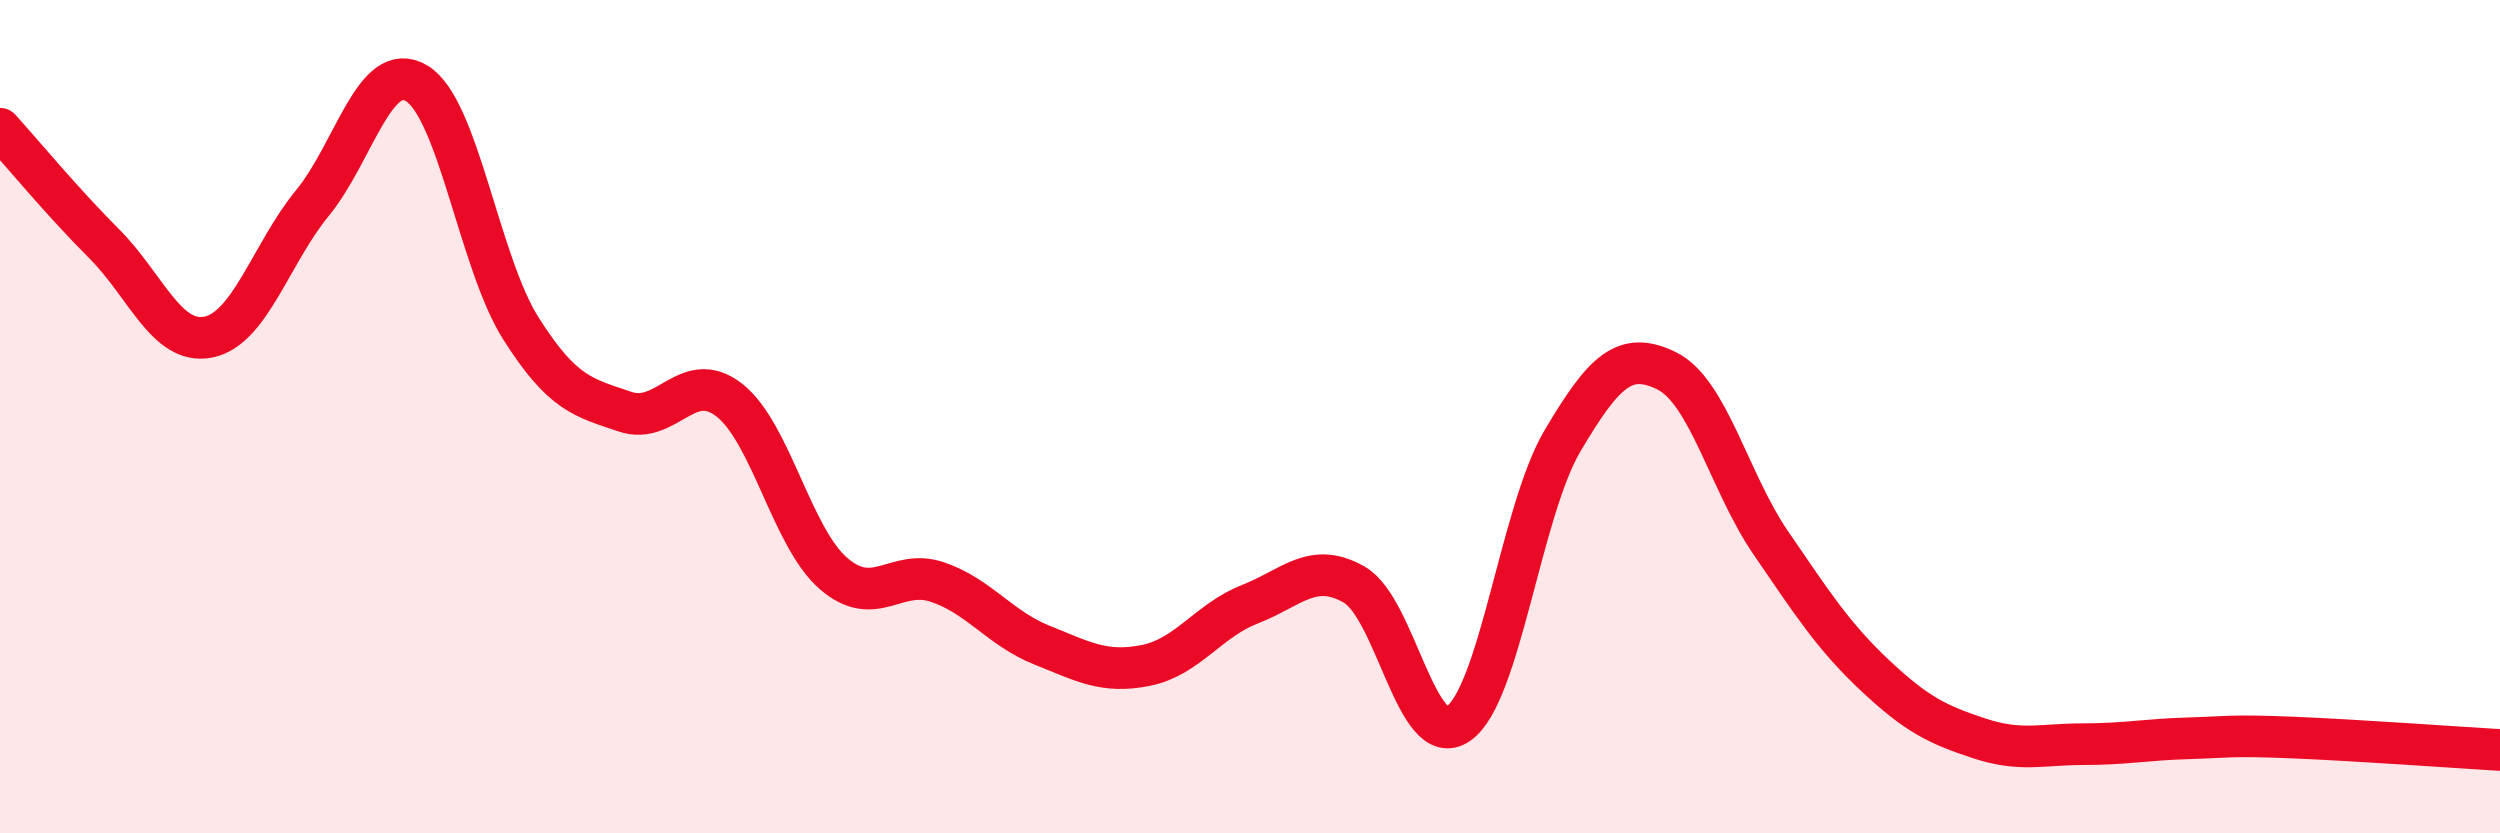
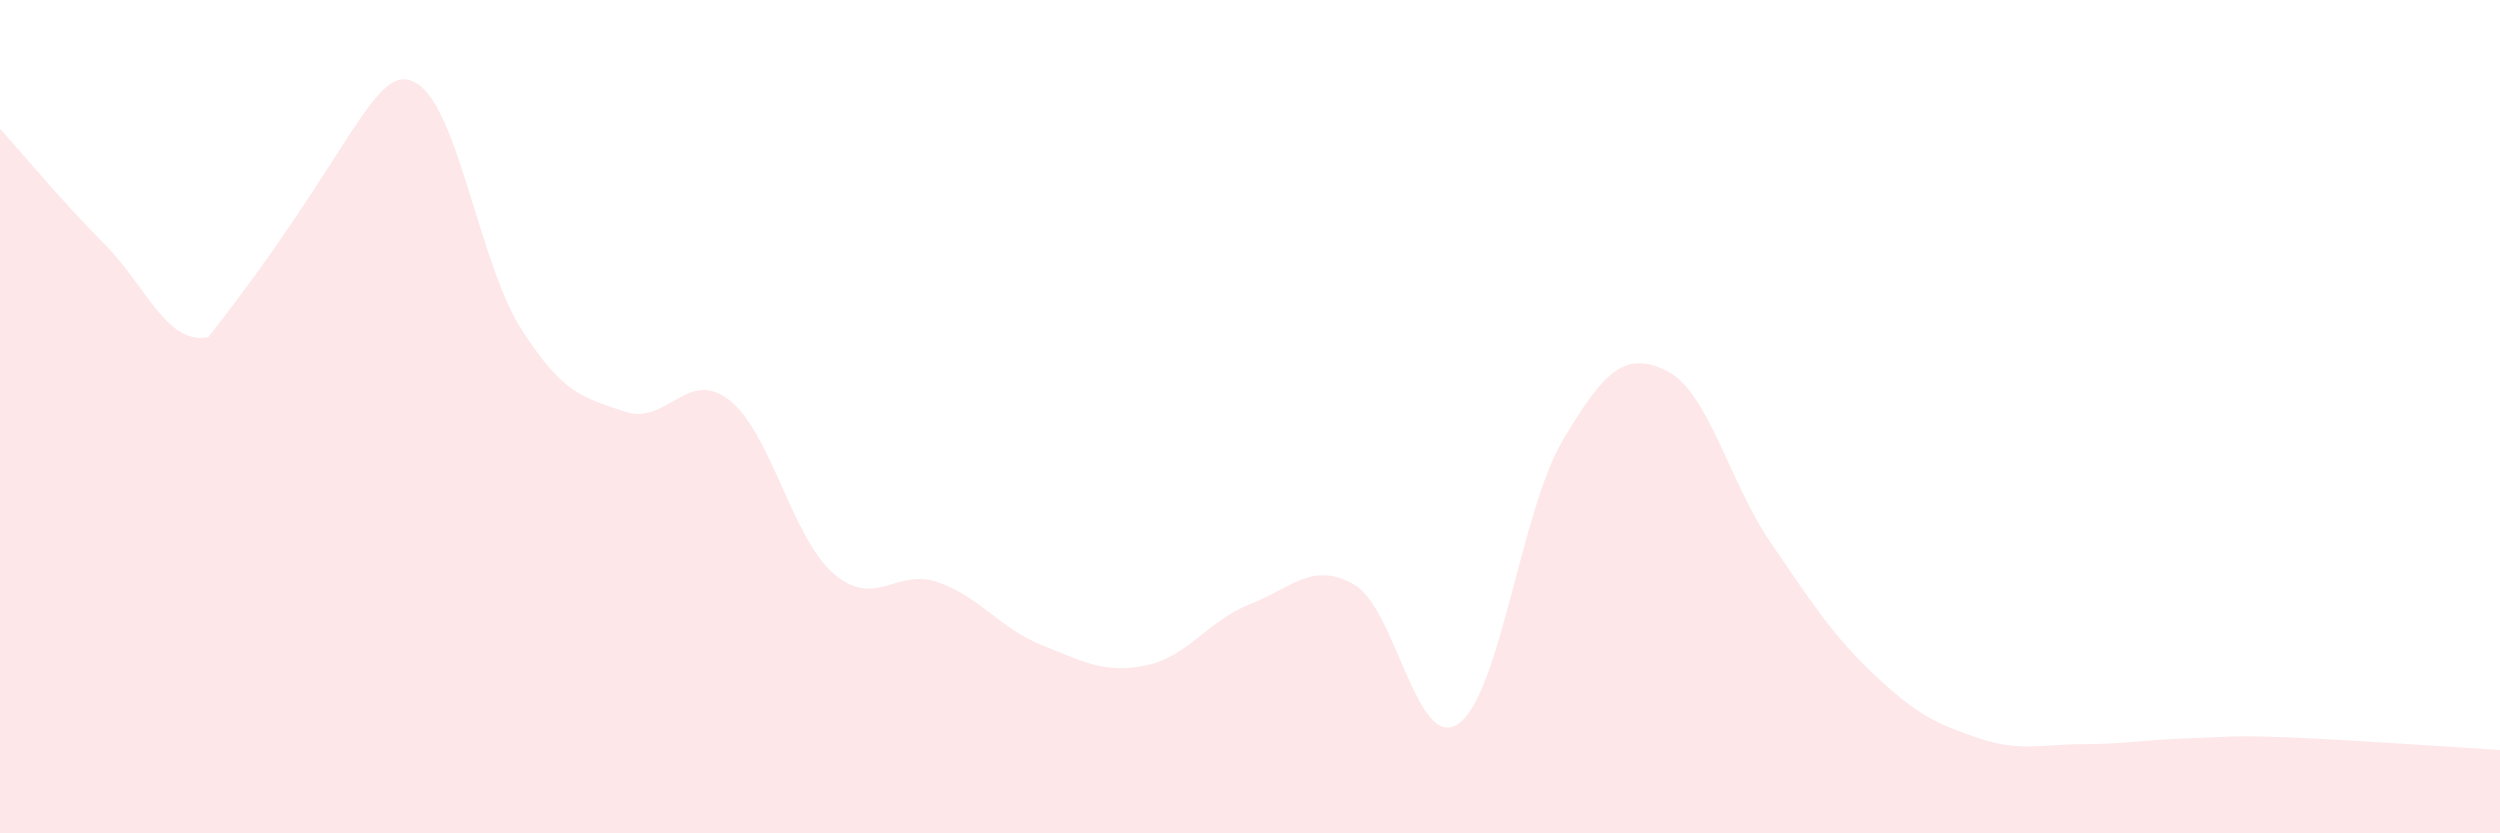
<svg xmlns="http://www.w3.org/2000/svg" width="60" height="20" viewBox="0 0 60 20">
-   <path d="M 0,3.09 C 0.5,3.64 1.5,4.85 2.5,5.85 C 3.5,6.85 4,8.29 5,8.09 C 6,7.89 6.5,6.09 7.5,4.87 C 8.5,3.65 9,1.4 10,2 C 11,2.6 11.5,6.3 12.5,7.88 C 13.5,9.46 14,9.54 15,9.88 C 16,10.22 16.5,8.82 17.5,9.6 C 18.5,10.38 19,12.89 20,13.76 C 21,14.63 21.5,13.63 22.5,13.97 C 23.5,14.31 24,15.08 25,15.48 C 26,15.88 26.5,16.17 27.5,15.97 C 28.5,15.77 29,14.89 30,14.5 C 31,14.11 31.5,13.46 32.5,14.03 C 33.5,14.6 34,18.06 35,17.37 C 36,16.68 36.5,12.27 37.5,10.58 C 38.5,8.89 39,8.41 40,8.9 C 41,9.39 41.5,11.57 42.5,13.03 C 43.5,14.49 44,15.27 45,16.21 C 46,17.15 46.5,17.39 47.5,17.72 C 48.5,18.05 49,17.86 50,17.86 C 51,17.86 51.5,17.75 52.5,17.72 C 53.5,17.69 53.5,17.64 55,17.7 C 56.5,17.76 59,17.94 60,18L60 20L0 20Z" fill="#EB0A25" opacity="0.1" stroke-linecap="round" stroke-linejoin="round" />
-   <path d="M 0,3.09 C 0.5,3.64 1.5,4.85 2.5,5.85 C 3.5,6.85 4,8.29 5,8.09 C 6,7.89 6.5,6.09 7.5,4.87 C 8.5,3.65 9,1.4 10,2 C 11,2.6 11.5,6.3 12.5,7.88 C 13.5,9.46 14,9.54 15,9.88 C 16,10.22 16.5,8.82 17.5,9.6 C 18.5,10.38 19,12.89 20,13.76 C 21,14.63 21.5,13.63 22.5,13.97 C 23.5,14.31 24,15.08 25,15.48 C 26,15.88 26.5,16.17 27.5,15.97 C 28.5,15.77 29,14.89 30,14.5 C 31,14.11 31.5,13.46 32.5,14.03 C 33.5,14.6 34,18.06 35,17.37 C 36,16.68 36.5,12.27 37.5,10.58 C 38.5,8.89 39,8.41 40,8.9 C 41,9.39 41.5,11.57 42.5,13.03 C 43.5,14.49 44,15.27 45,16.21 C 46,17.15 46.5,17.39 47.5,17.72 C 48.5,18.05 49,17.86 50,17.86 C 51,17.86 51.5,17.75 52.5,17.72 C 53.5,17.69 53.5,17.64 55,17.7 C 56.5,17.76 59,17.94 60,18" stroke="#EB0A25" stroke-width="1" fill="none" stroke-linecap="round" stroke-linejoin="round" />
+   <path d="M 0,3.09 C 0.5,3.64 1.5,4.85 2.5,5.85 C 3.5,6.85 4,8.29 5,8.09 C 8.5,3.65 9,1.4 10,2 C 11,2.6 11.5,6.3 12.5,7.88 C 13.5,9.46 14,9.54 15,9.88 C 16,10.22 16.5,8.82 17.5,9.6 C 18.5,10.38 19,12.89 20,13.76 C 21,14.63 21.5,13.63 22.5,13.97 C 23.5,14.31 24,15.08 25,15.48 C 26,15.88 26.5,16.17 27.5,15.97 C 28.5,15.77 29,14.89 30,14.5 C 31,14.11 31.5,13.46 32.5,14.03 C 33.5,14.6 34,18.06 35,17.37 C 36,16.68 36.5,12.27 37.5,10.58 C 38.5,8.89 39,8.41 40,8.9 C 41,9.39 41.5,11.57 42.5,13.03 C 43.5,14.49 44,15.27 45,16.21 C 46,17.15 46.5,17.39 47.5,17.72 C 48.5,18.05 49,17.86 50,17.86 C 51,17.86 51.5,17.75 52.5,17.72 C 53.5,17.69 53.5,17.64 55,17.7 C 56.5,17.76 59,17.94 60,18L60 20L0 20Z" fill="#EB0A25" opacity="0.1" stroke-linecap="round" stroke-linejoin="round" />
</svg>